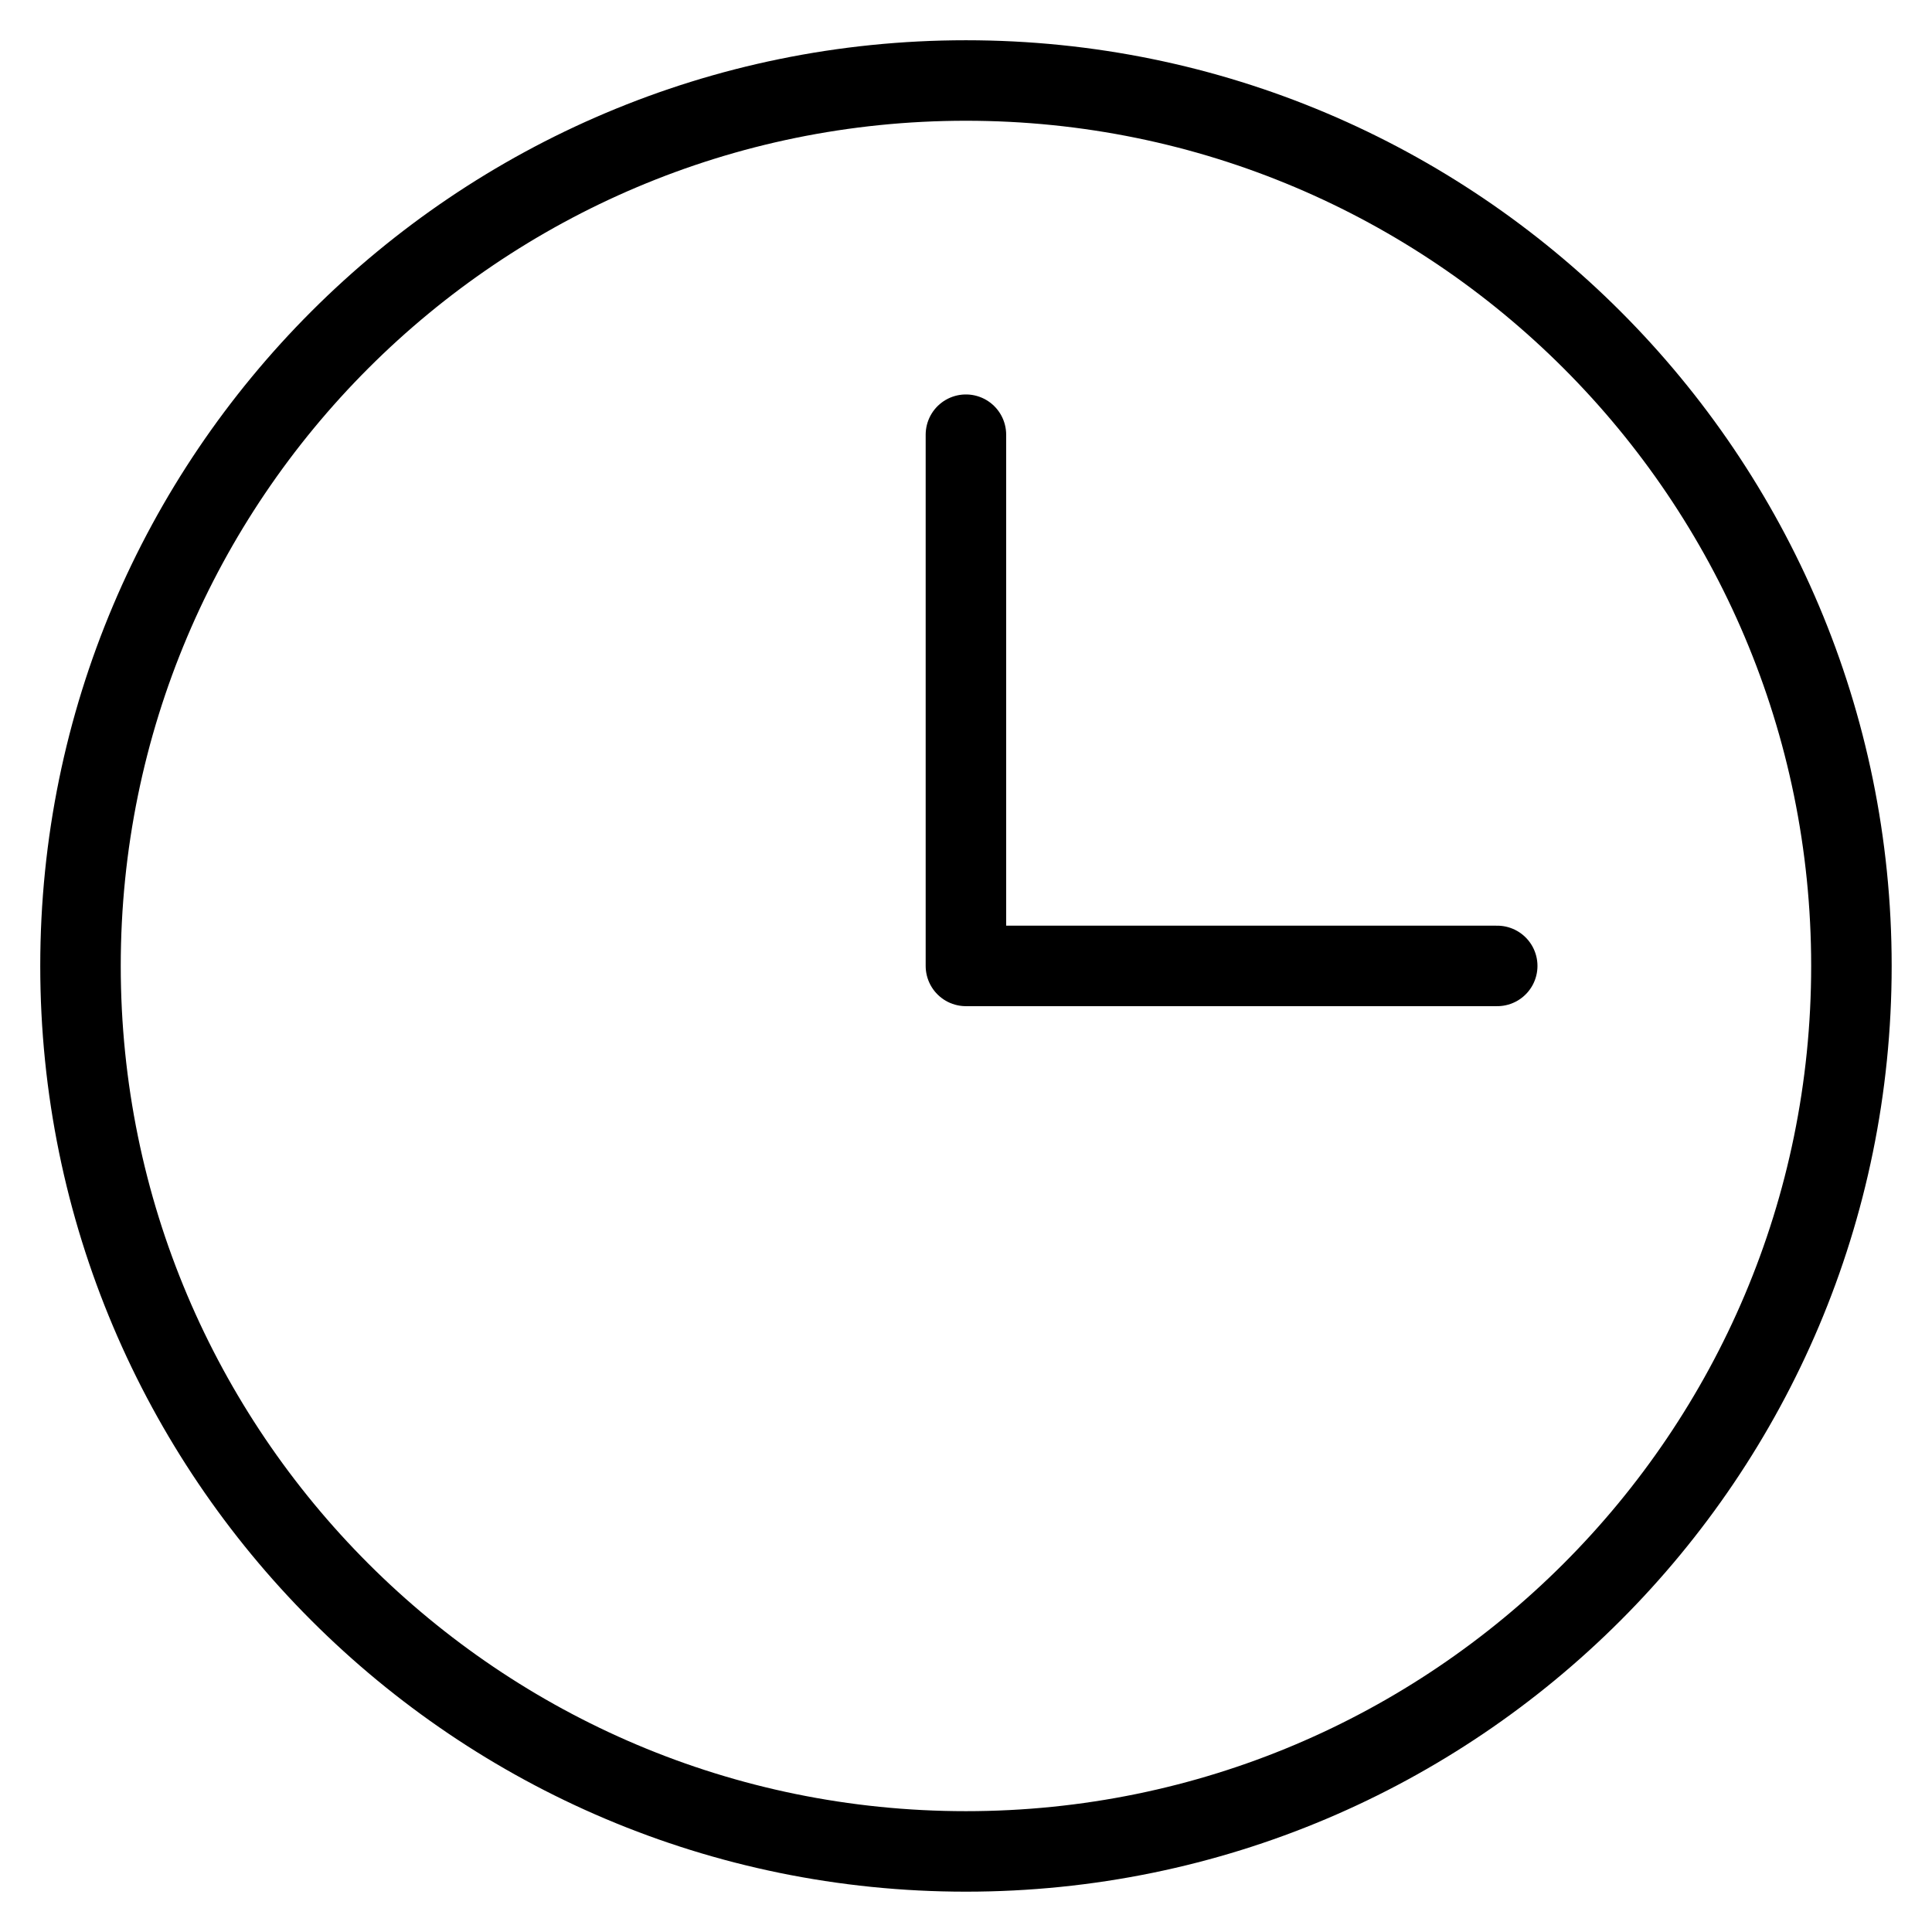
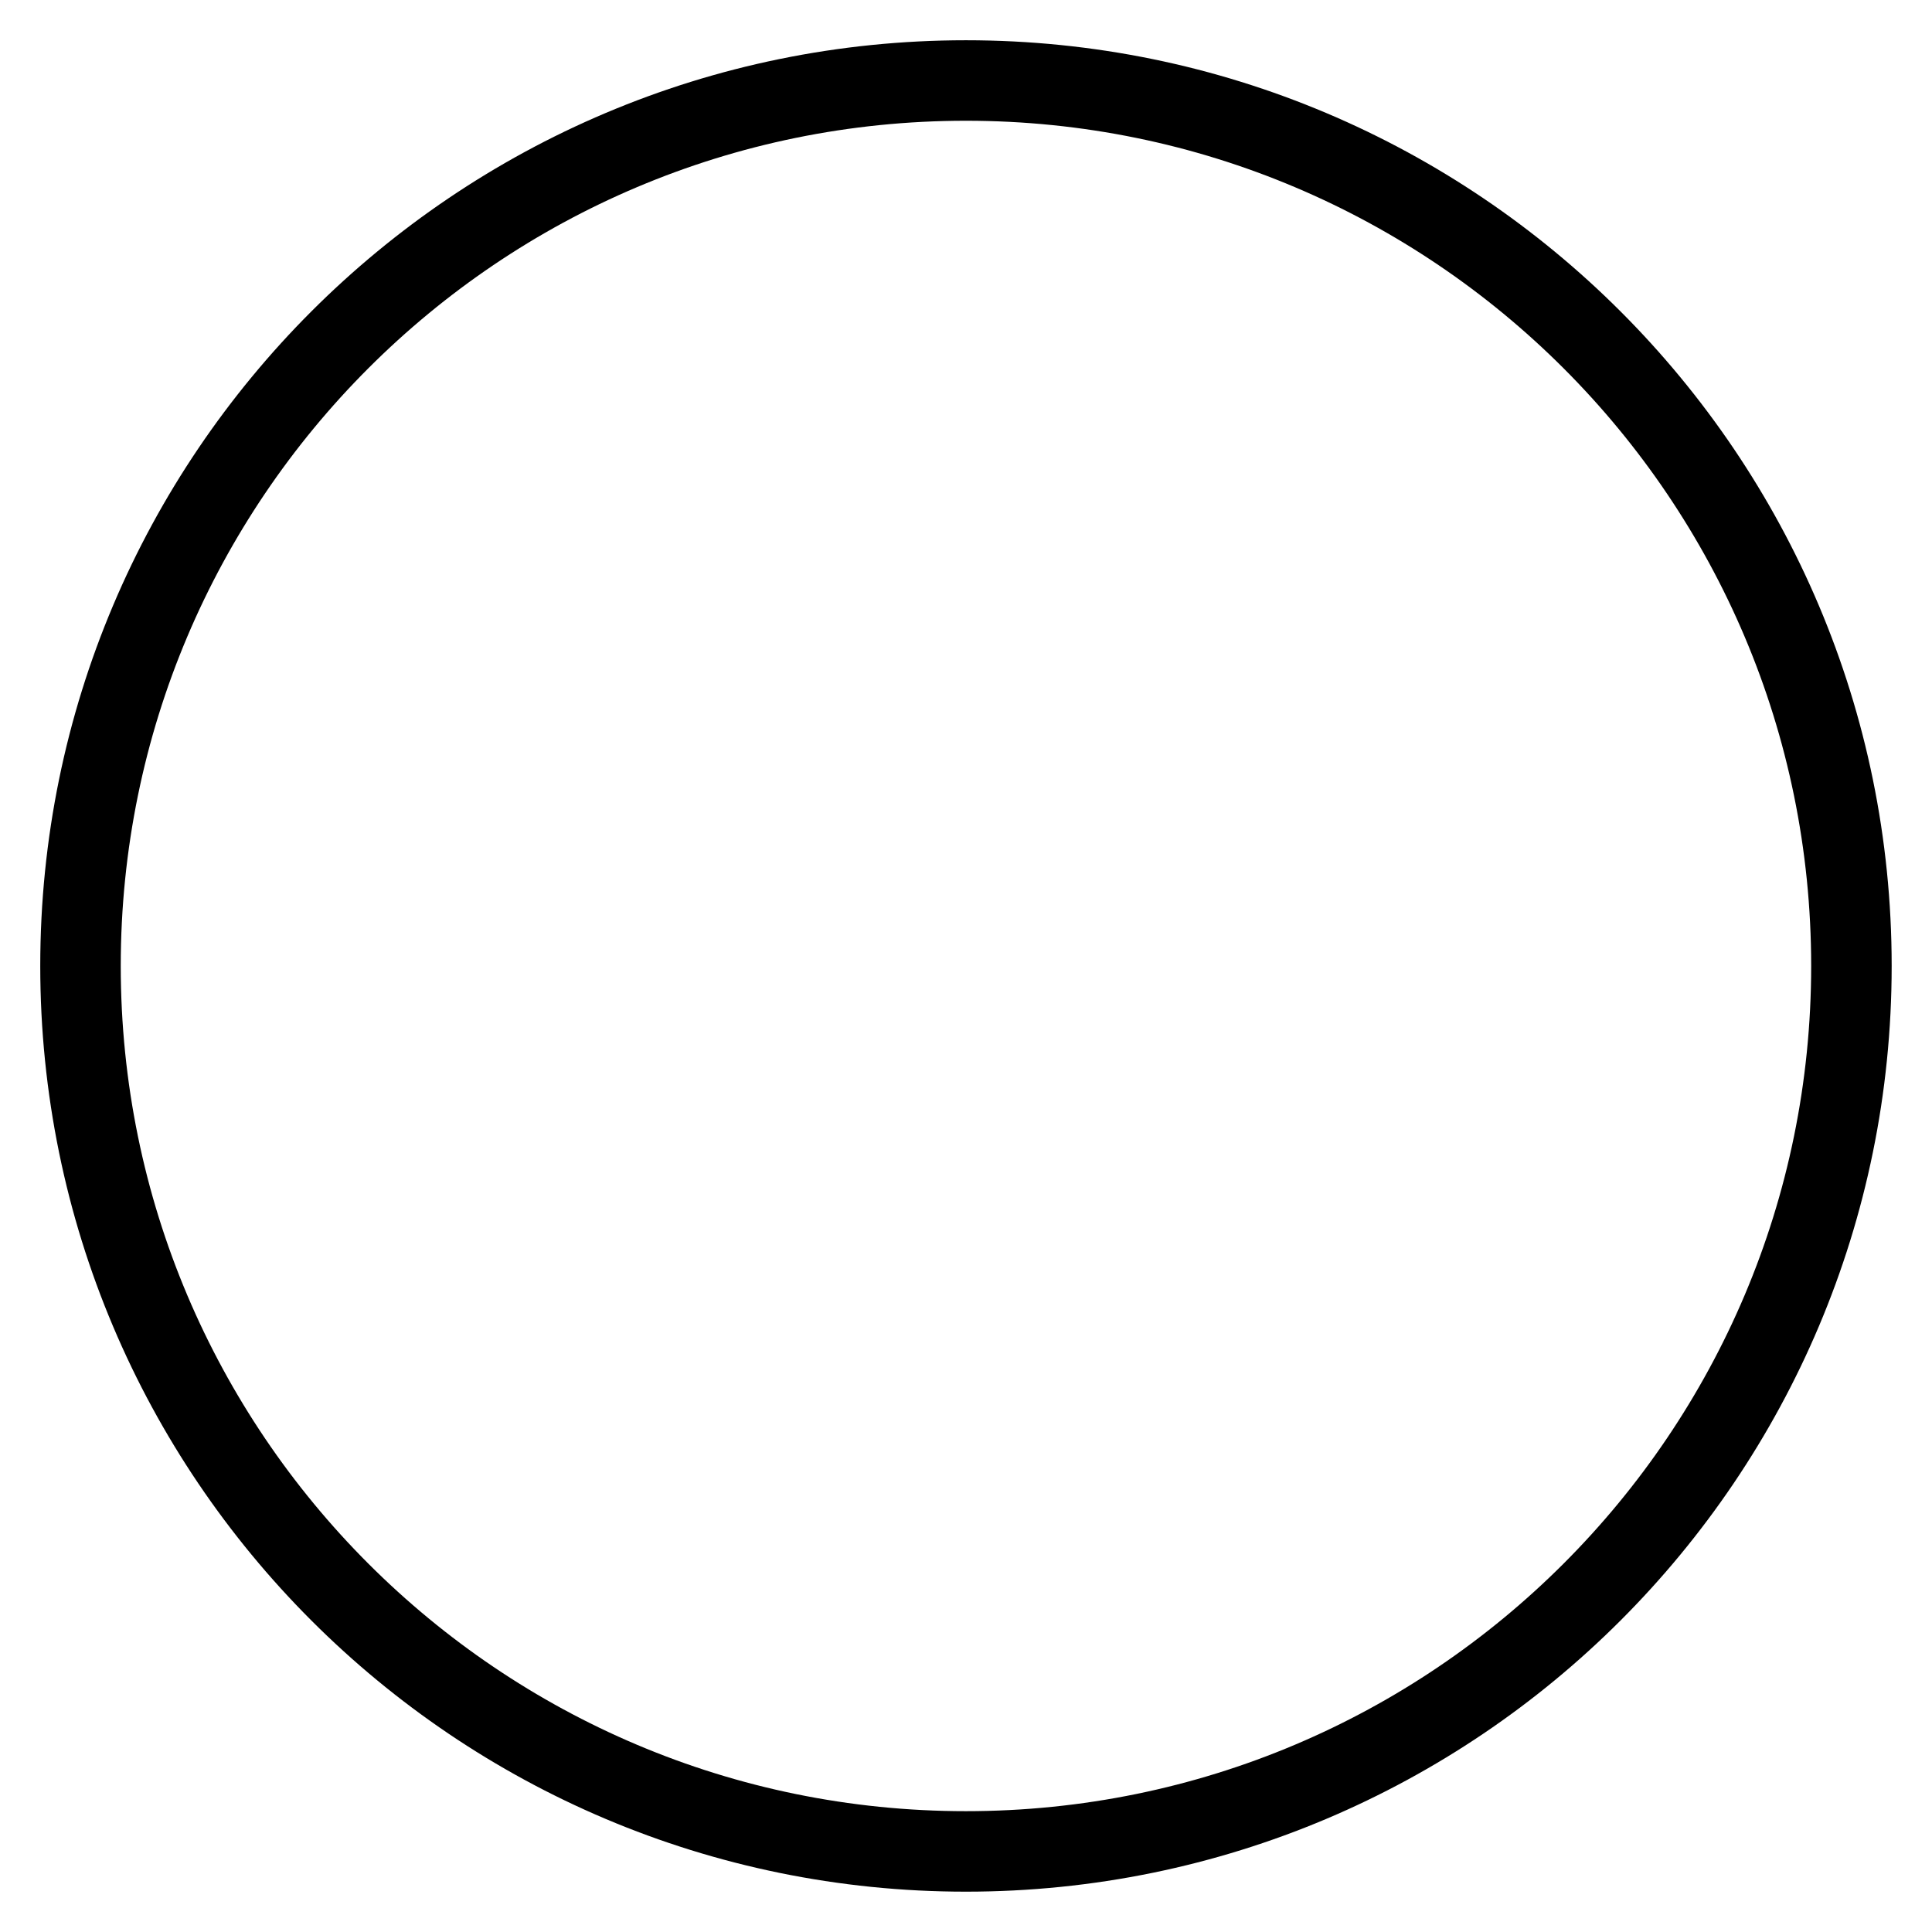
<svg xmlns="http://www.w3.org/2000/svg" width="24" height="24" viewBox="0 0 24 24" fill="none">
-   <path d="M11.999 5.4L11.999 11.999L18.599 11.999" stroke="black" stroke-linecap="round" stroke-linejoin="round" />
  <path d="M11.999 22.999C18.074 22.999 22.999 18.074 22.999 11.999C22.999 5.925 18.074 1 11.999 1C5.925 1 1 5.925 1 11.999C1 18.074 5.925 22.999 11.999 22.999Z" stroke="black" stroke-linecap="round" stroke-linejoin="round" />
</svg>